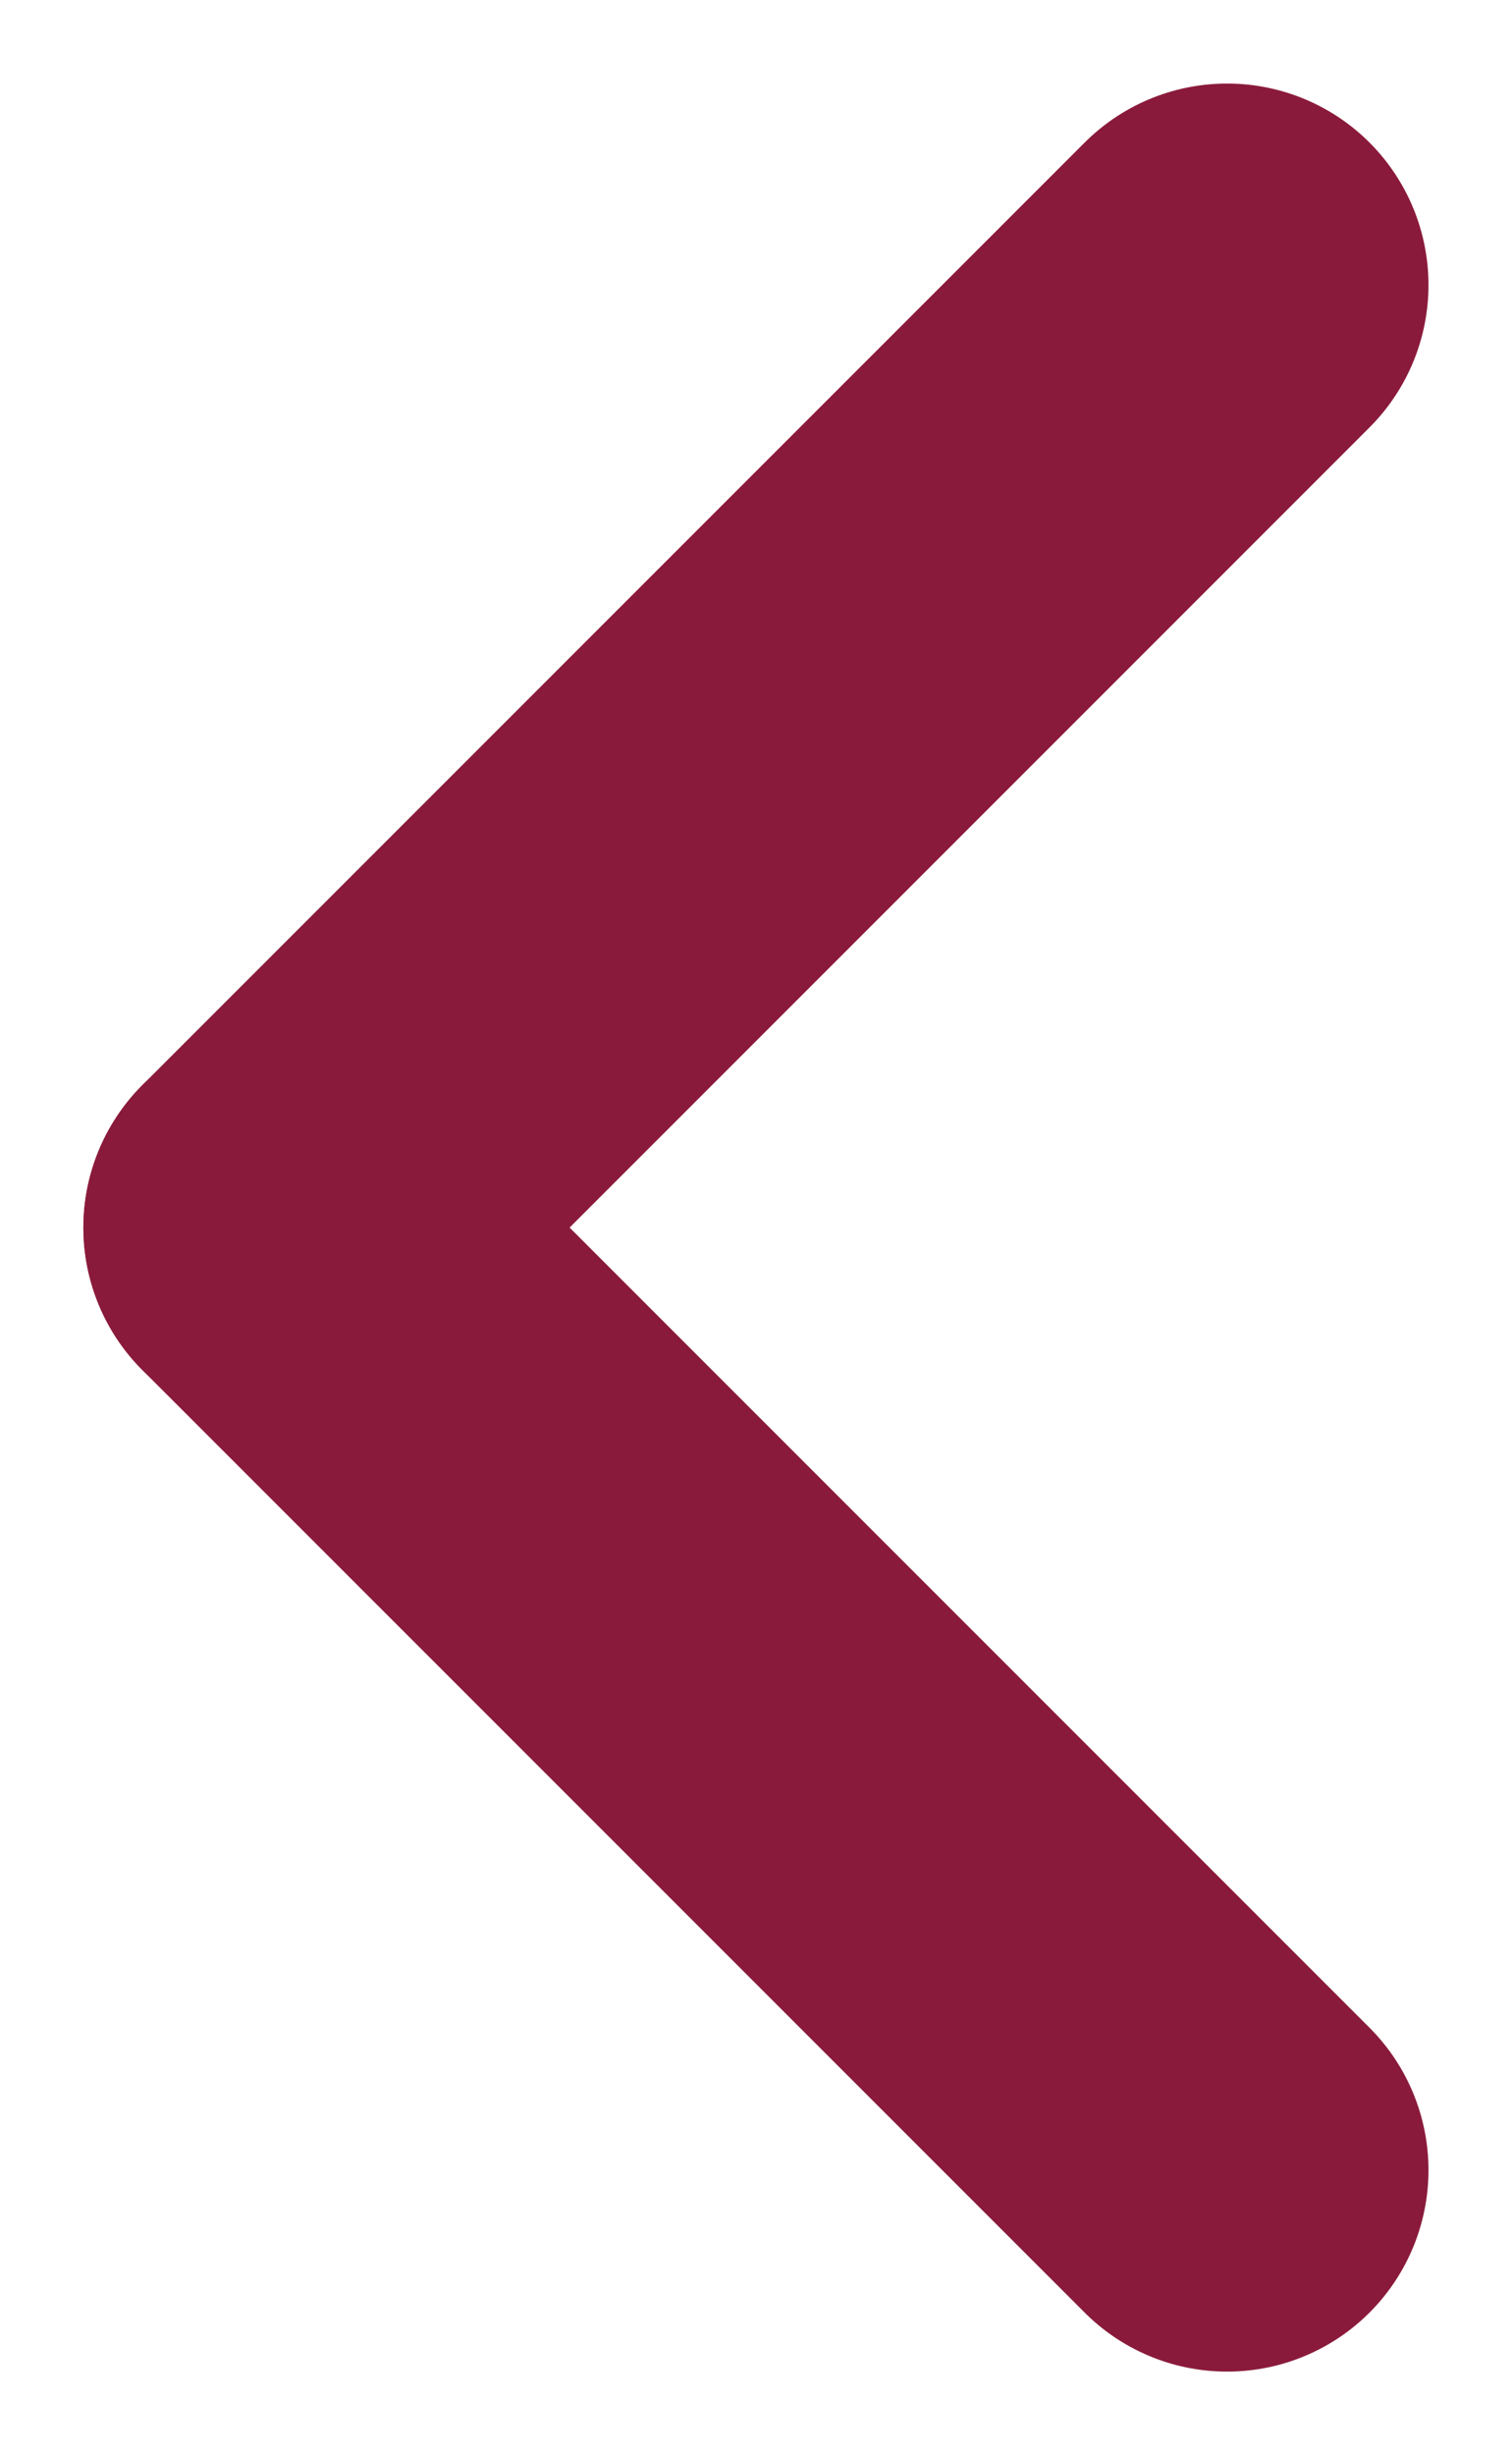
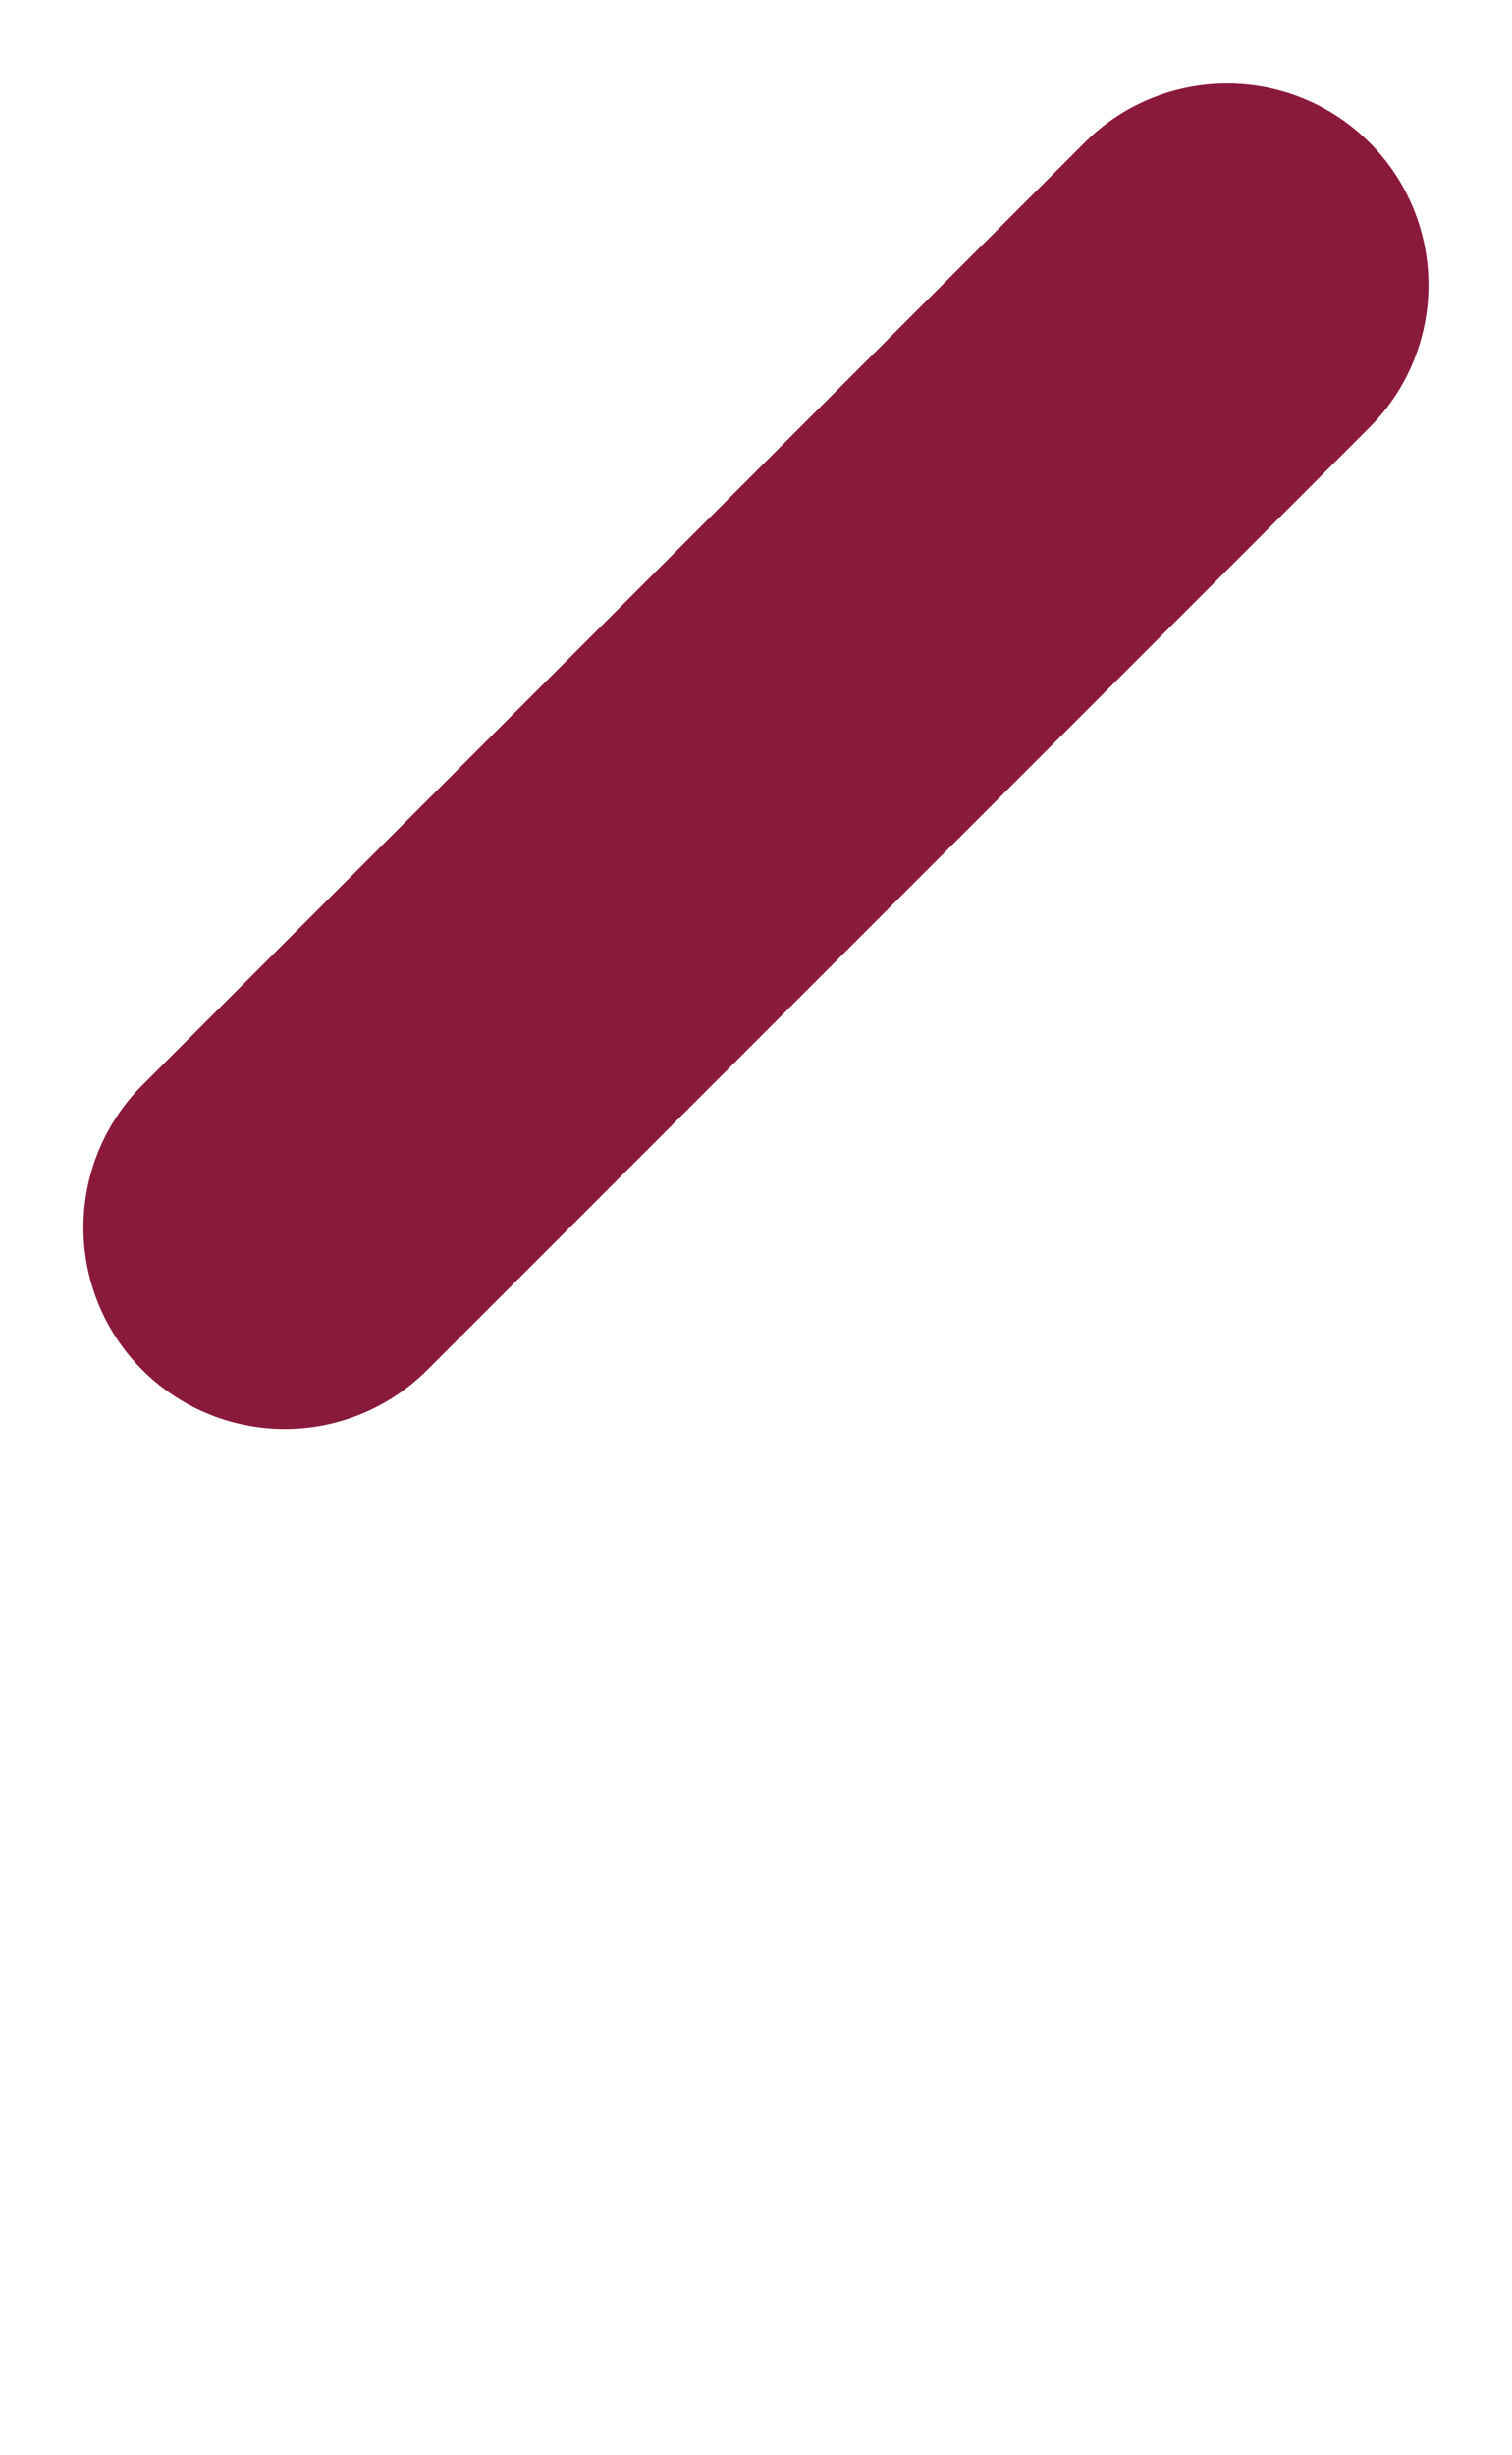
<svg xmlns="http://www.w3.org/2000/svg" width="11.261" height="18.279" viewBox="0 0 11.261 18.279">
  <g transform="translate(9.139 16.158) rotate(180)">
-     <line x2="7.018" y2="7.018" fill="none" stroke="#8a1a3b" stroke-linecap="round" stroke-width="3" />
    <line y1="7.018" x2="7.018" transform="translate(0 7.018)" fill="none" stroke="#8a1a3b" stroke-linecap="round" stroke-width="3" />
  </g>
</svg>